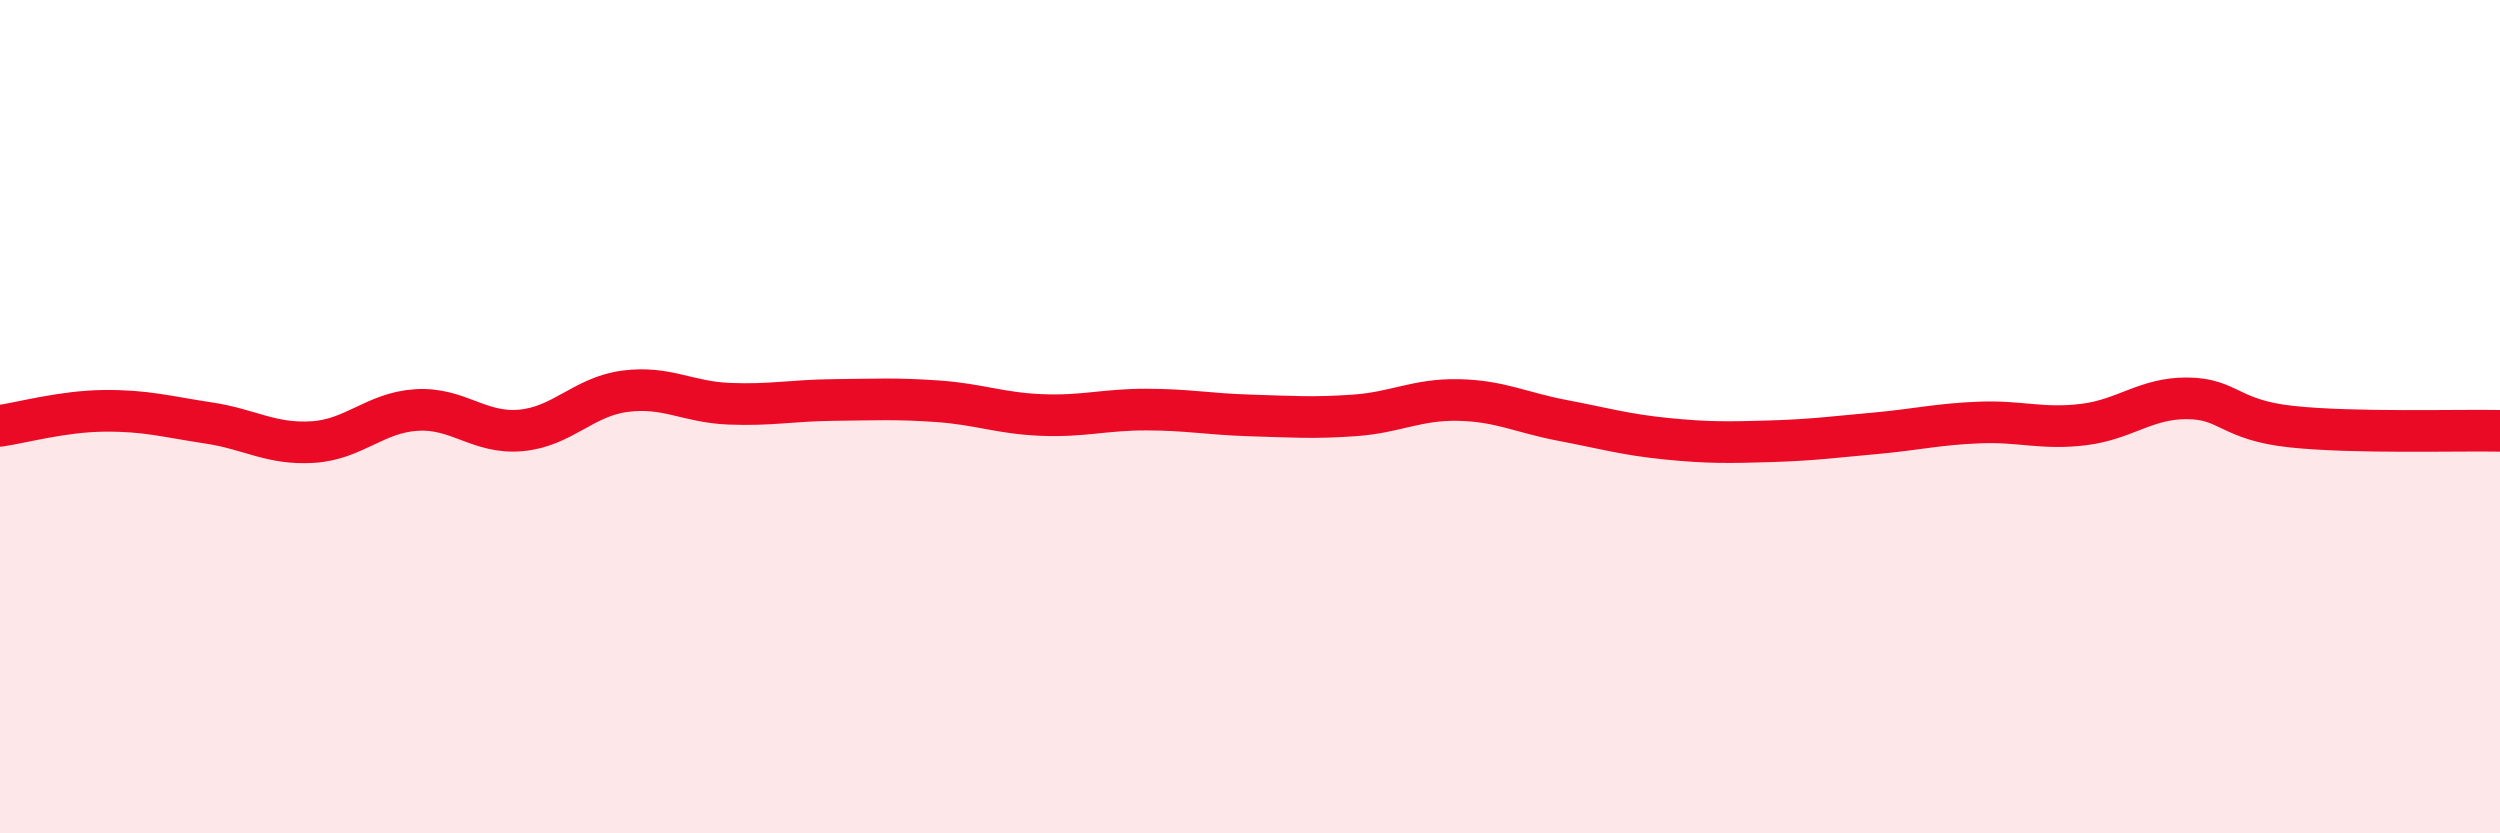
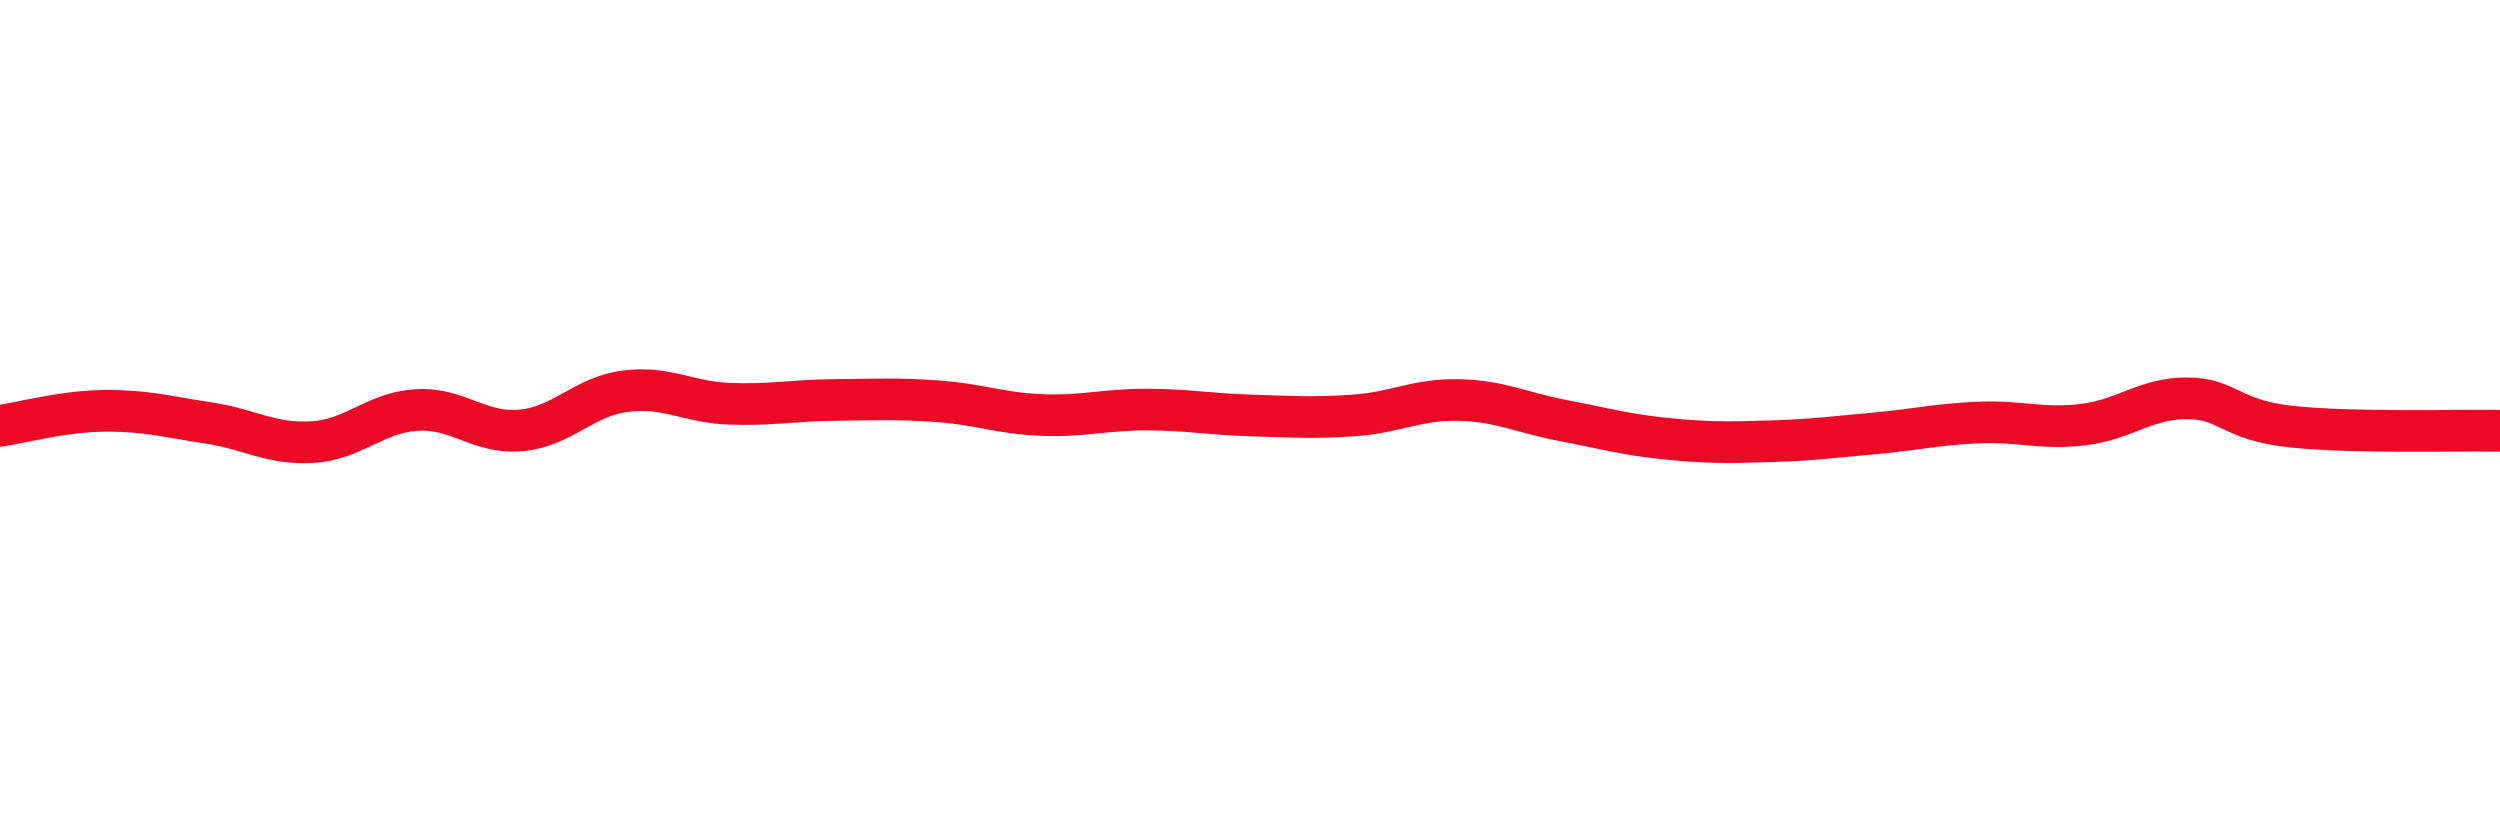
<svg xmlns="http://www.w3.org/2000/svg" width="60" height="20" viewBox="0 0 60 20">
-   <path d="M 0,10.22 C 0.5,10.15 1.5,9.87 2.5,9.86 C 3.5,9.85 4,10 5,10.15 C 6,10.3 6.5,10.67 7.5,10.61 C 8.5,10.55 9,9.9 10,9.84 C 11,9.78 11.5,10.42 12.5,10.33 C 13.5,10.24 14,9.52 15,9.39 C 16,9.26 16.5,9.65 17.5,9.69 C 18.5,9.73 19,9.61 20,9.6 C 21,9.59 21.5,9.56 22.5,9.63 C 23.5,9.7 24,9.92 25,9.96 C 26,10 26.5,9.83 27.5,9.83 C 28.5,9.83 29,9.94 30,9.97 C 31,10 31.5,10.04 32.5,9.97 C 33.5,9.9 34,9.58 35,9.6 C 36,9.62 36.5,9.9 37.5,10.09 C 38.5,10.28 39,10.43 40,10.53 C 41,10.63 41.5,10.62 42.5,10.59 C 43.5,10.56 44,10.49 45,10.4 C 46,10.31 46.5,10.18 47.5,10.14 C 48.5,10.1 49,10.31 50,10.19 C 51,10.07 51.5,9.55 52.5,9.56 C 53.5,9.57 53.5,10.08 55,10.24 C 56.5,10.4 59,10.32 60,10.34L60 20L0 20Z" fill="#EB0A25" opacity="0.1" stroke-linecap="round" stroke-linejoin="round" />
  <path d="M 0,10.22 C 0.5,10.15 1.5,9.87 2.5,9.86 C 3.5,9.85 4,10 5,10.15 C 6,10.3 6.5,10.67 7.5,10.61 C 8.5,10.55 9,9.9 10,9.84 C 11,9.78 11.5,10.42 12.5,10.33 C 13.5,10.24 14,9.52 15,9.39 C 16,9.26 16.5,9.65 17.5,9.69 C 18.5,9.73 19,9.61 20,9.6 C 21,9.59 21.5,9.56 22.5,9.63 C 23.5,9.7 24,9.92 25,9.96 C 26,10 26.5,9.83 27.5,9.83 C 28.5,9.83 29,9.94 30,9.97 C 31,10 31.5,10.04 32.5,9.97 C 33.5,9.9 34,9.58 35,9.6 C 36,9.62 36.5,9.9 37.5,10.09 C 38.5,10.28 39,10.43 40,10.53 C 41,10.63 41.5,10.62 42.5,10.59 C 43.5,10.56 44,10.49 45,10.4 C 46,10.31 46.5,10.18 47.5,10.14 C 48.5,10.1 49,10.31 50,10.19 C 51,10.07 51.5,9.55 52.5,9.56 C 53.5,9.57 53.5,10.08 55,10.24 C 56.5,10.4 59,10.32 60,10.34" stroke="#EB0A25" stroke-width="1" fill="none" stroke-linecap="round" stroke-linejoin="round" />
</svg>